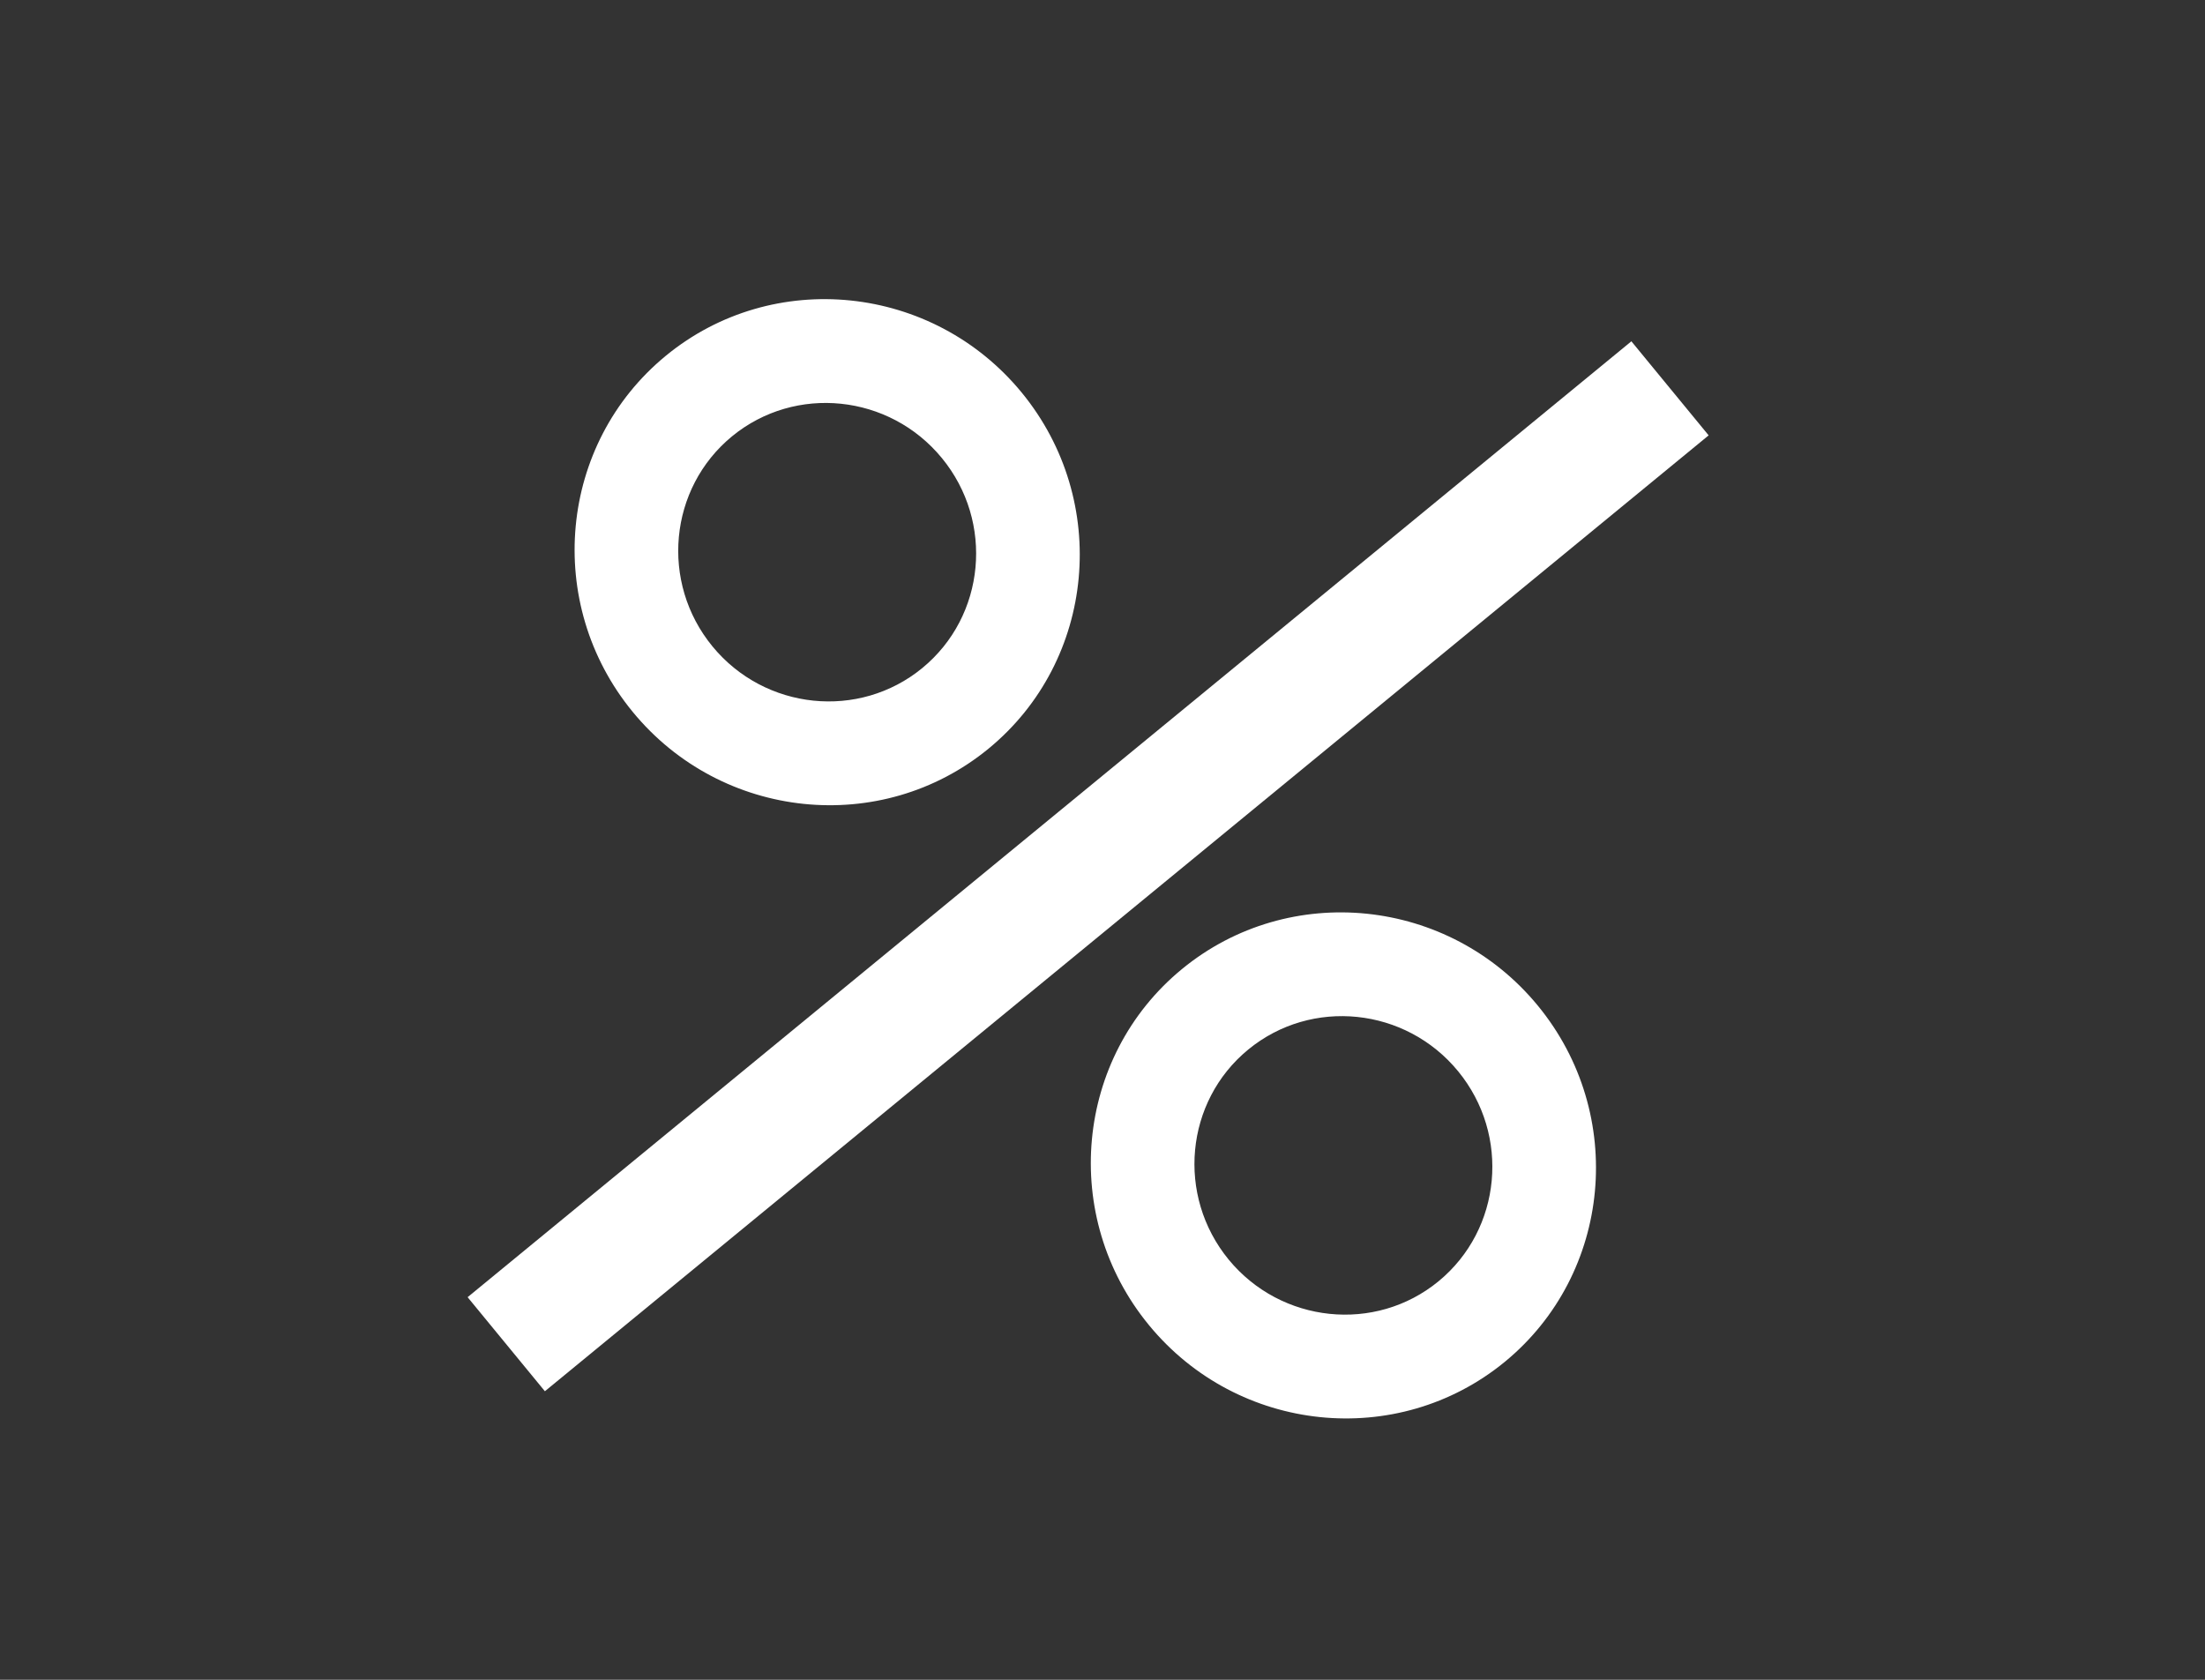
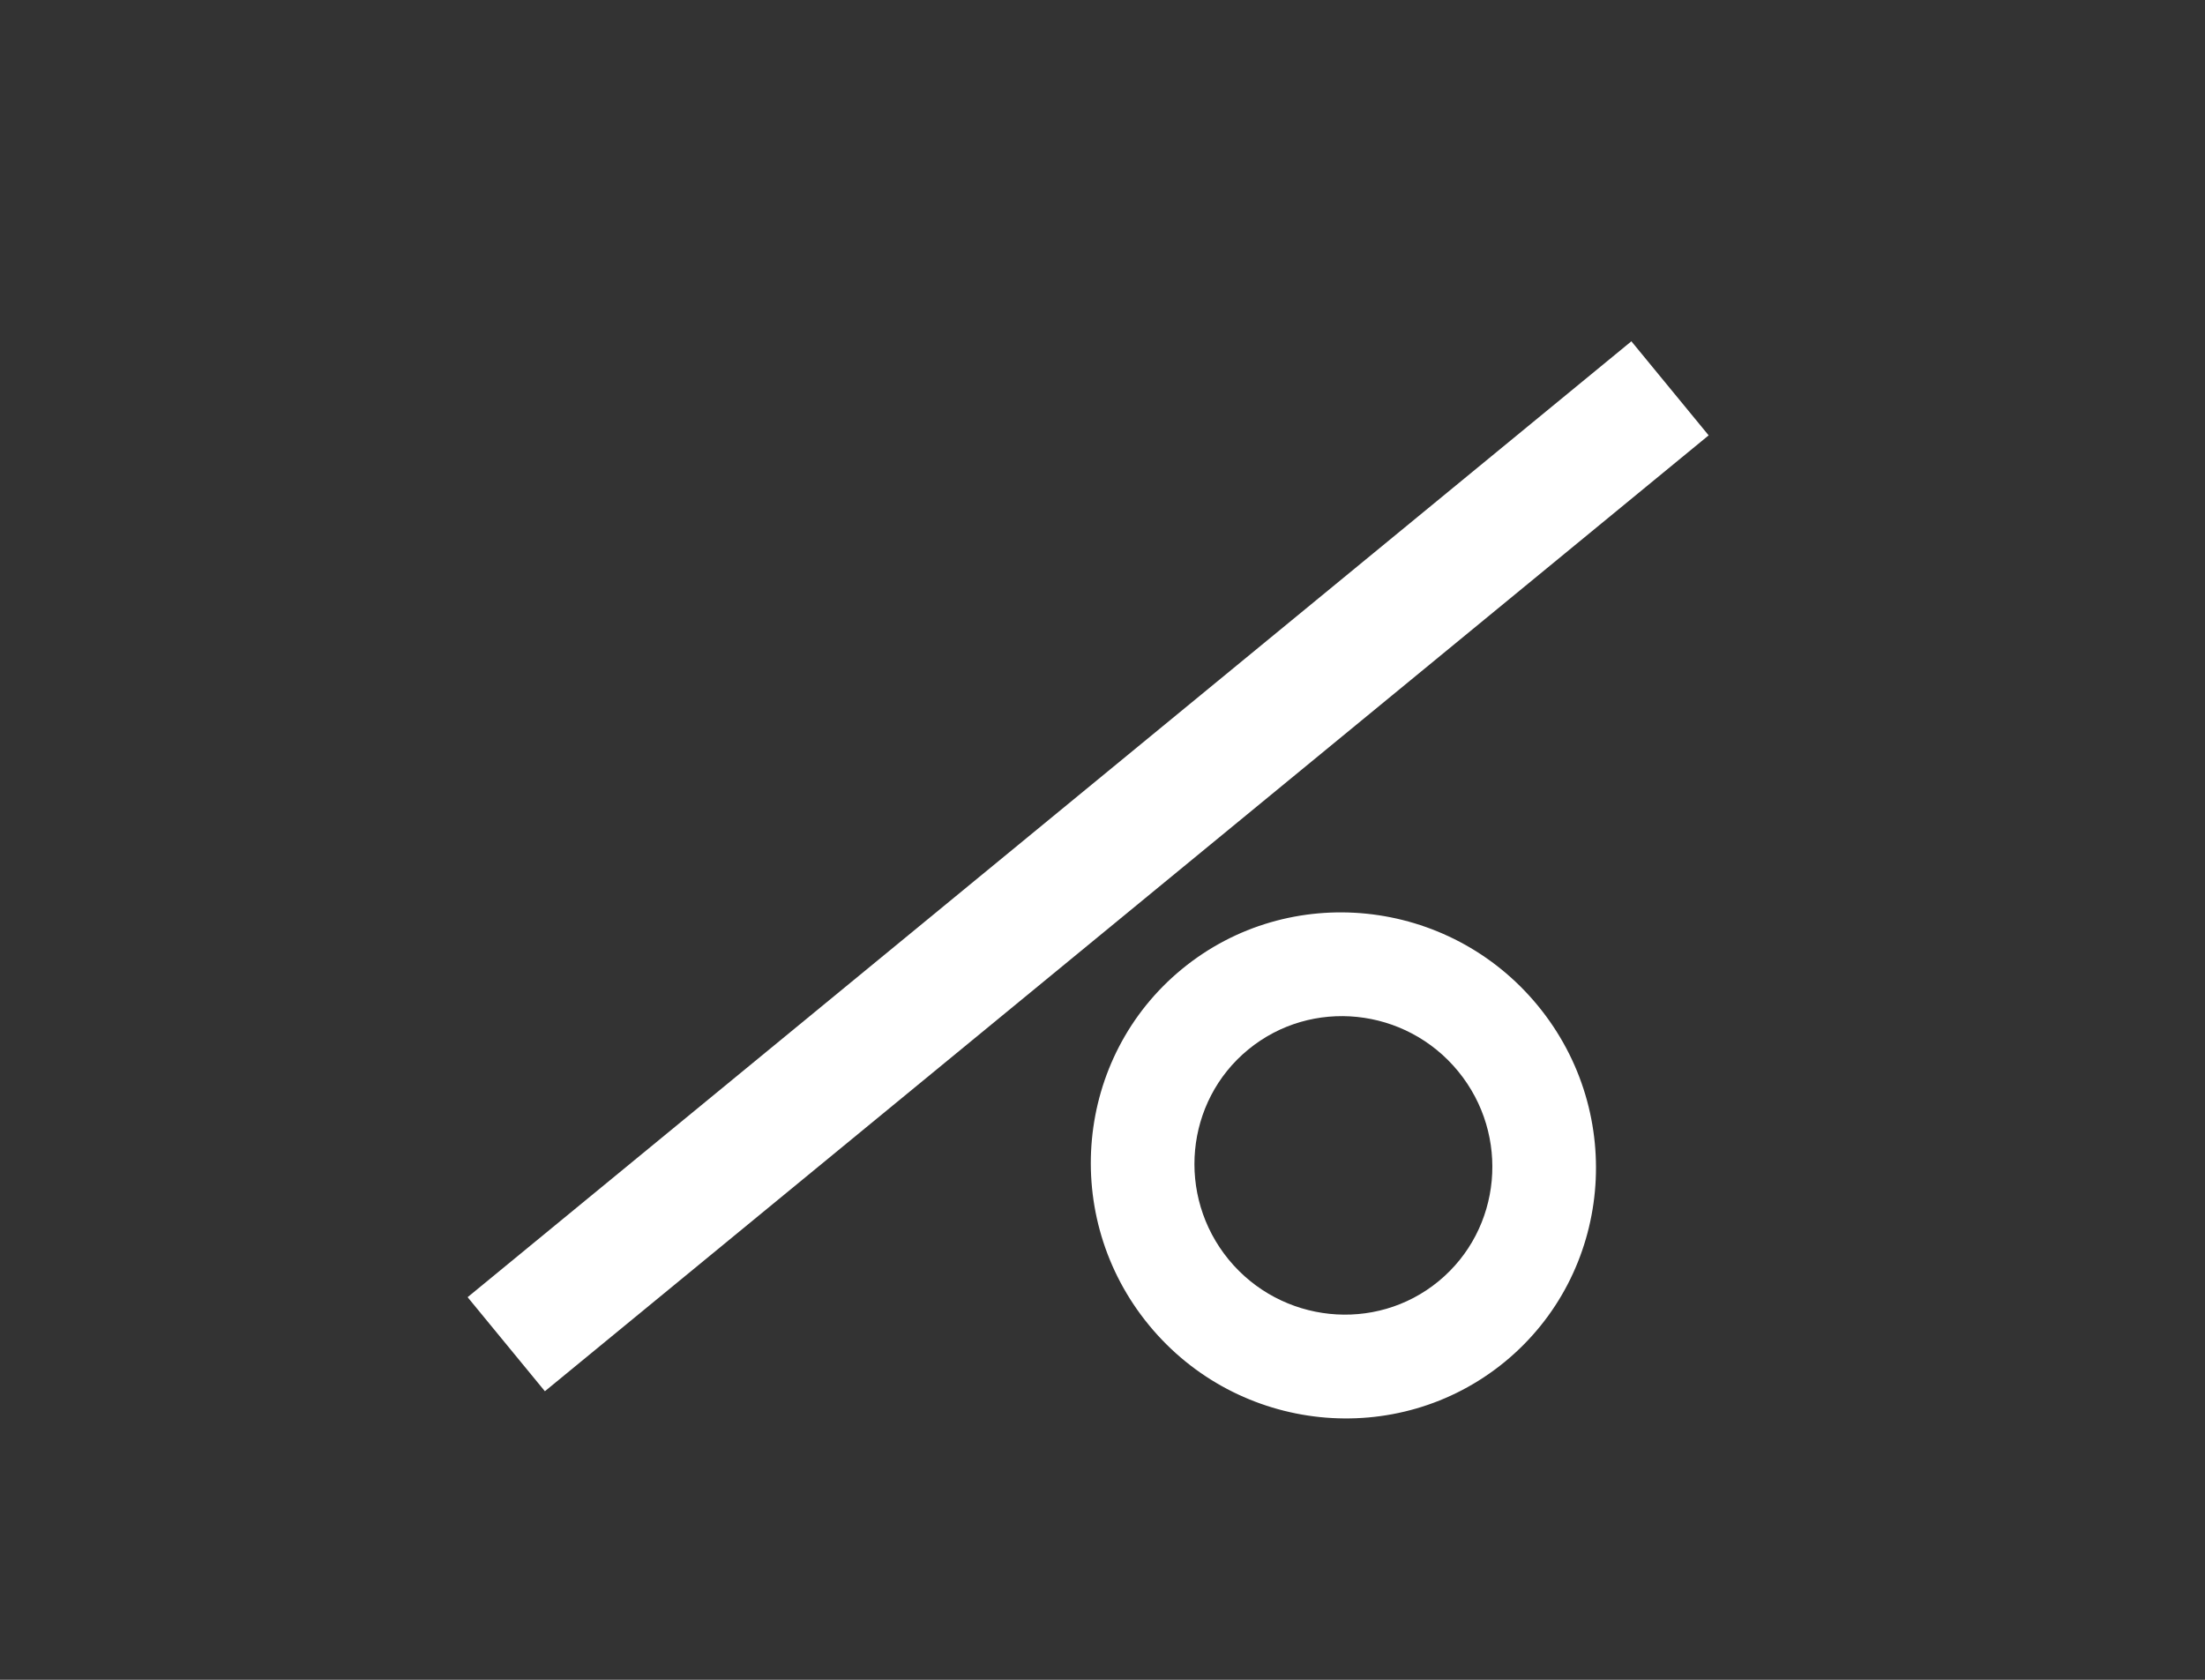
<svg xmlns="http://www.w3.org/2000/svg" version="1.1" id="图层_1" x="0px" y="0px" width="84px" height="64px" viewBox="0 0 84 64" enable-background="new 0 0 84 64" xml:space="preserve">
  <rect x="0" y="0" width="84" height="64" fill="#333333" stroke="none" />
  <rect x="39.122" y="4.309" transform="matrix(0.635 0.773 -0.773 0.635 40.636 -19.974)" fill="#FFFFFF" width="4.636" height="57.353" />
-   <path fill="#FFFFFF" d="M24.103,27.122c-3.39-4.127-2.822-10.214,1.264-13.569c4.083-3.354,10.164-2.725,13.554,1.402  c3.387,4.127,2.824,10.214-1.263,13.569C33.572,31.877,27.49,31.249,24.103,27.122z M35.881,17.452  c-1.999-2.436-5.584-2.806-7.994-0.828c-2.408,1.98-2.744,5.569-0.746,8.003c1.999,2.434,5.586,2.803,7.994,0.826  C37.545,23.474,37.88,19.885,35.881,17.452z" />
  <path fill="#FFFFFF" d="M43.768,50.485c-3.39-4.126-2.821-10.215,1.262-13.566c4.086-3.354,10.168-2.728,13.556,1.398  c3.391,4.13,2.821,10.216-1.261,13.57C53.235,55.24,47.157,54.613,43.768,50.485z M55.546,40.813  c-1.997-2.433-5.582-2.806-7.994-0.825c-2.408,1.976-2.743,5.567-0.746,8.002c1.999,2.432,5.588,2.805,7.994,0.828  C57.211,46.837,57.545,43.249,55.546,40.813z" />
</svg>